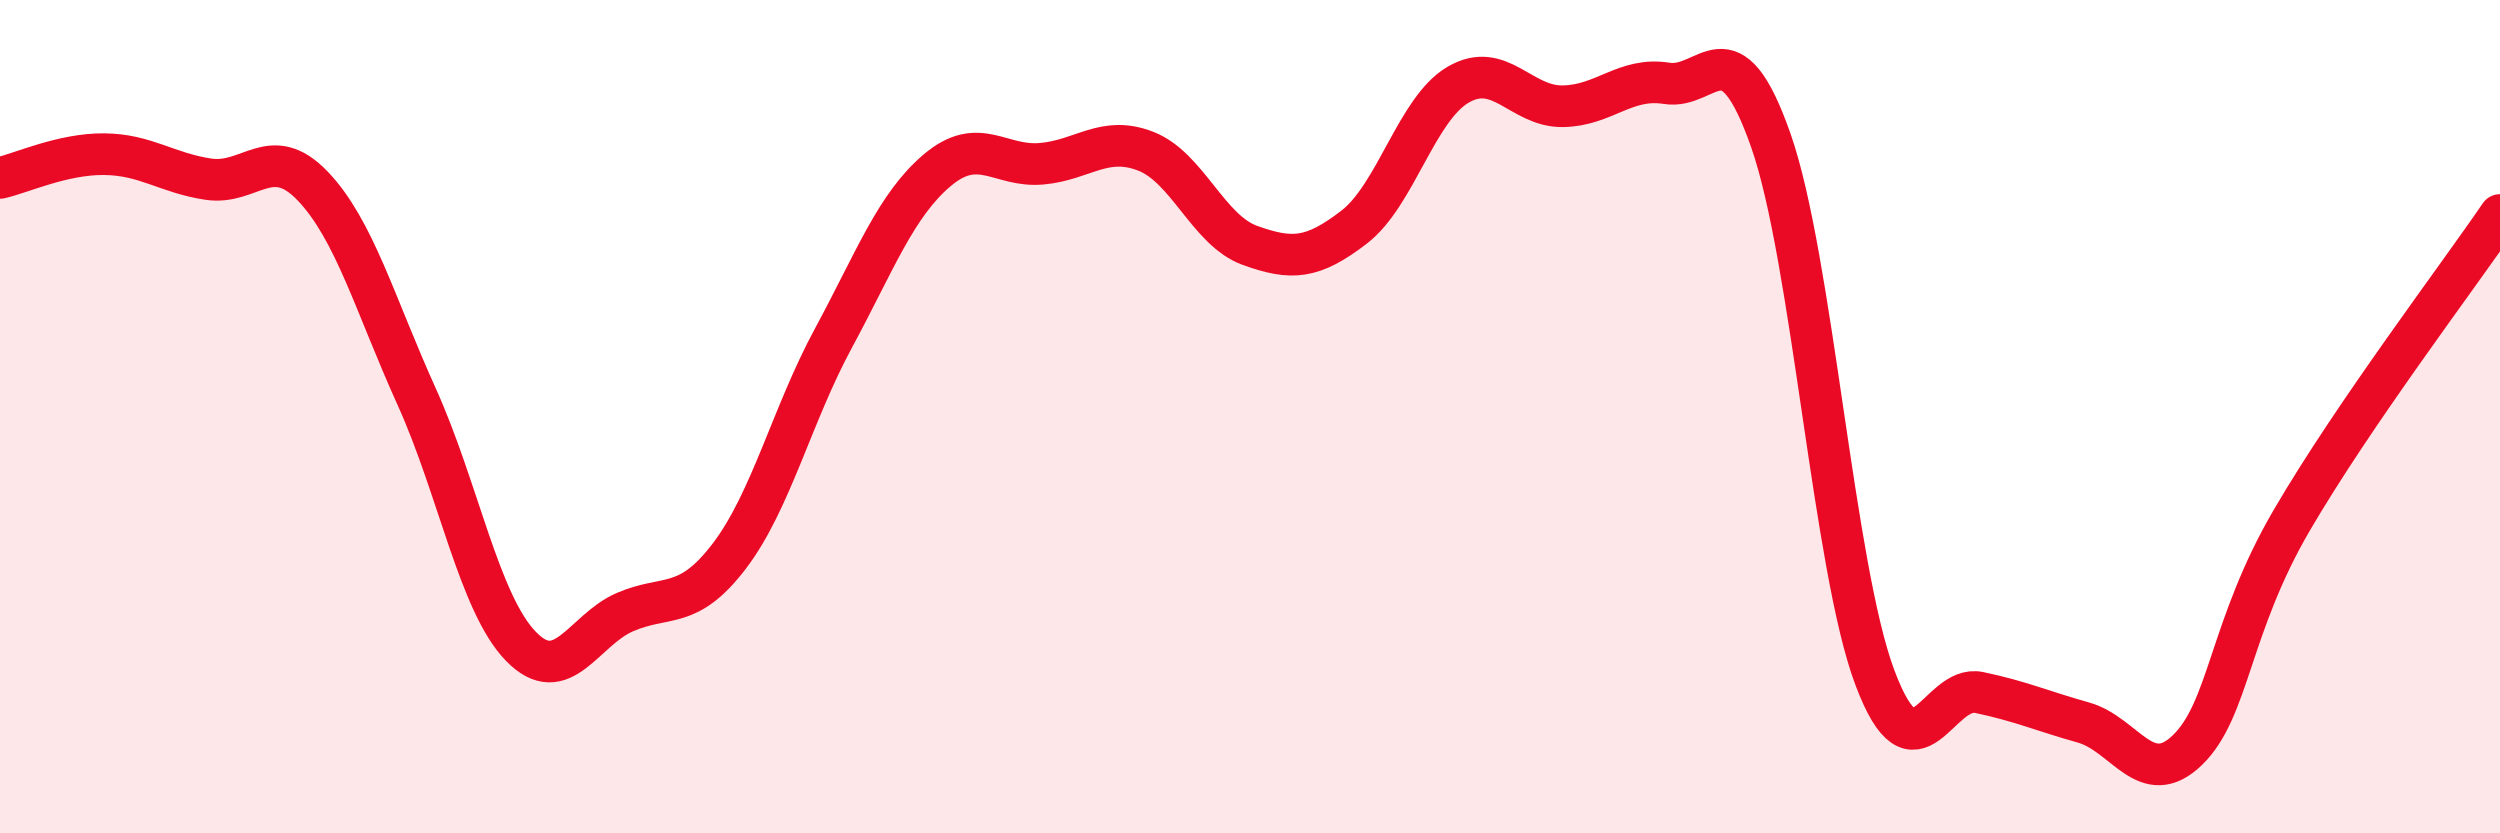
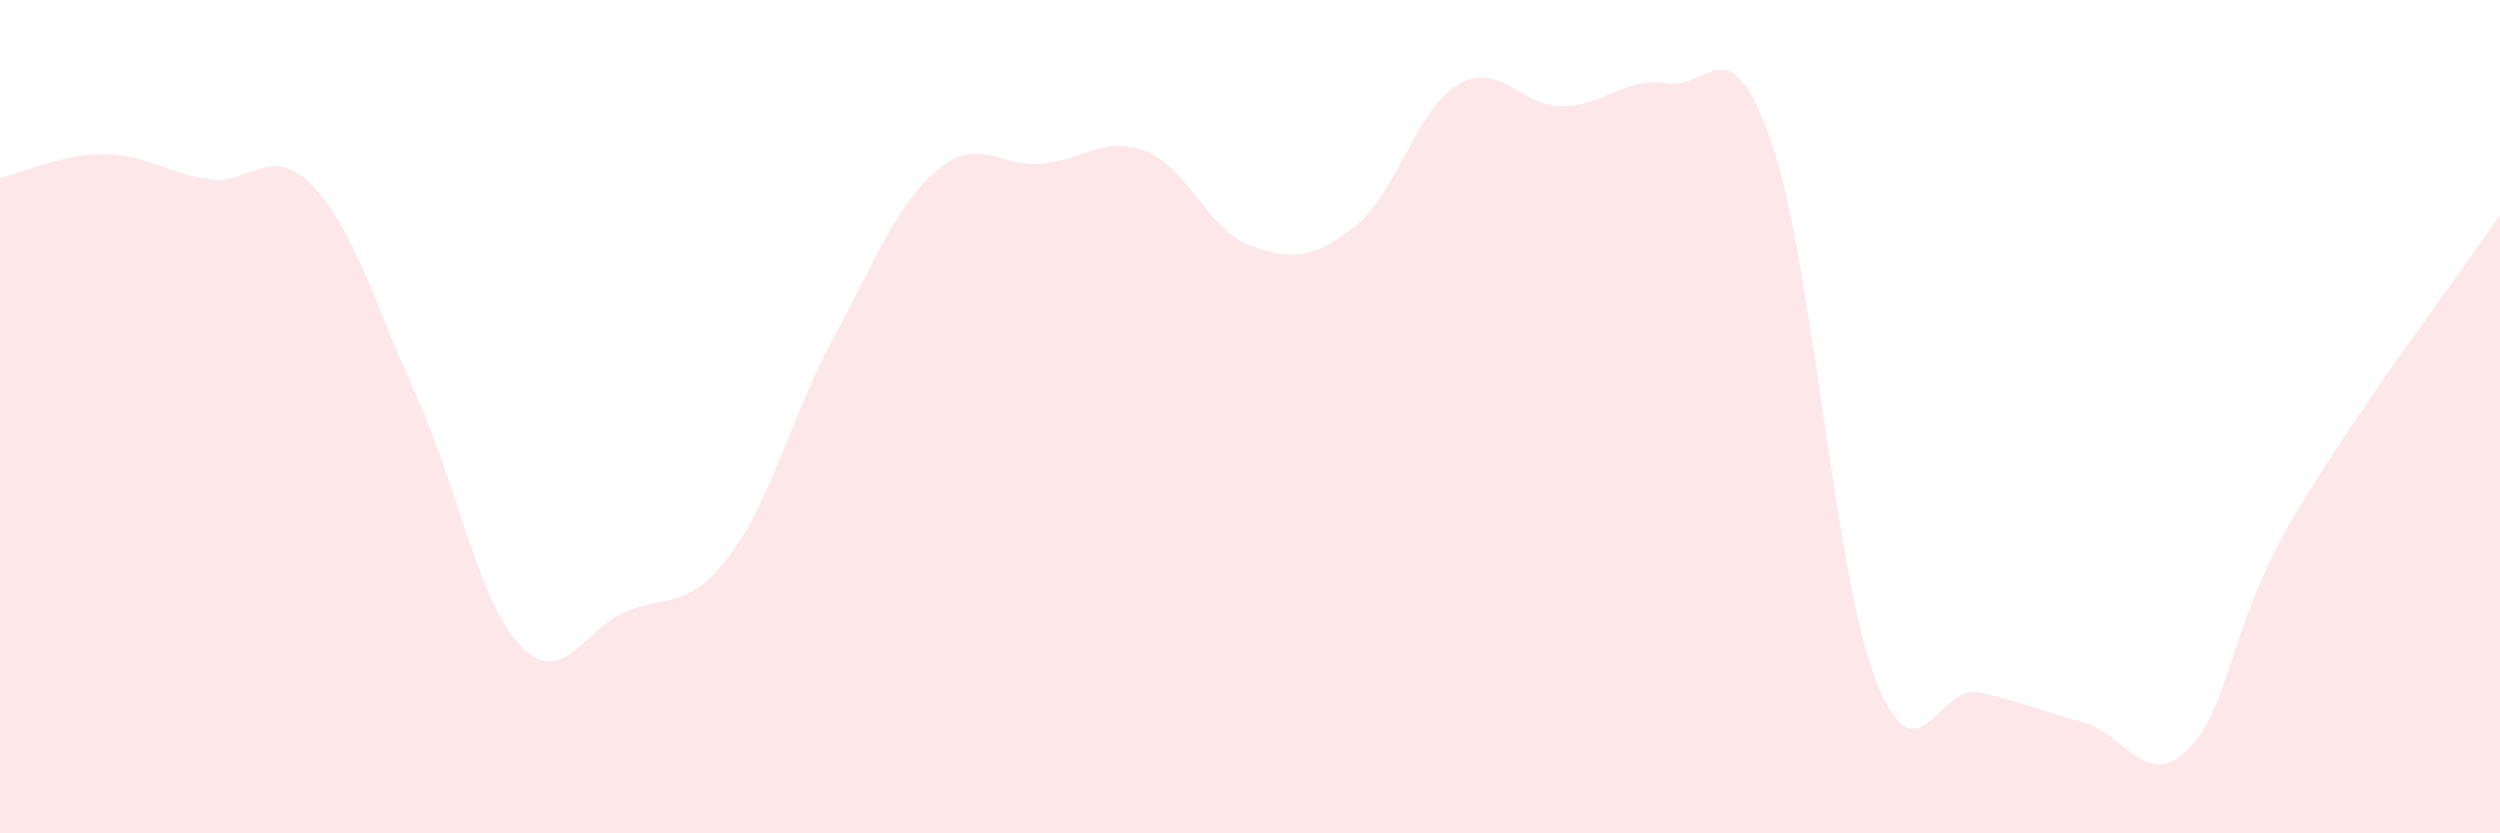
<svg xmlns="http://www.w3.org/2000/svg" width="60" height="20" viewBox="0 0 60 20">
  <path d="M 0,4.27 C 0.5,4.16 1.5,3.69 2.5,3.7 C 3.5,3.71 4,4.15 5,4.3 C 6,4.45 6.5,3.42 7.5,4.46 C 8.5,5.5 9,7.31 10,9.52 C 11,11.73 11.5,14.48 12.5,15.51 C 13.5,16.54 14,15.12 15,14.69 C 16,14.26 16.5,14.66 17.5,13.35 C 18.5,12.04 19,9.97 20,8.12 C 21,6.27 21.5,4.92 22.5,4.08 C 23.5,3.24 24,4.02 25,3.93 C 26,3.84 26.5,3.24 27.5,3.63 C 28.5,4.02 29,5.53 30,5.89 C 31,6.25 31.5,6.22 32.5,5.45 C 33.5,4.68 34,2.61 35,2.03 C 36,1.45 36.5,2.56 37.5,2.55 C 38.5,2.54 39,1.84 40,2 C 41,2.16 41.5,0.52 42.5,3.37 C 43.5,6.22 44,13.62 45,16.27 C 46,18.92 46.5,16.41 47.5,16.62 C 48.5,16.83 49,17.06 50,17.34 C 51,17.62 51.5,18.97 52.5,18 C 53.5,17.03 53.5,15.06 55,12.49 C 56.5,9.92 59,6.63 60,5.16L60 20L0 20Z" fill="#EB0A25" opacity="0.1" stroke-linecap="round" stroke-linejoin="round" />
-   <path d="M 0,4.27 C 0.5,4.16 1.5,3.69 2.5,3.7 C 3.5,3.71 4,4.15 5,4.3 C 6,4.45 6.5,3.42 7.5,4.46 C 8.5,5.5 9,7.31 10,9.52 C 11,11.73 11.5,14.48 12.5,15.51 C 13.5,16.54 14,15.12 15,14.69 C 16,14.26 16.5,14.66 17.5,13.35 C 18.5,12.04 19,9.97 20,8.12 C 21,6.27 21.5,4.92 22.5,4.08 C 23.5,3.24 24,4.02 25,3.93 C 26,3.84 26.5,3.24 27.5,3.63 C 28.5,4.02 29,5.53 30,5.89 C 31,6.25 31.5,6.22 32.5,5.45 C 33.5,4.68 34,2.61 35,2.03 C 36,1.45 36.5,2.56 37.5,2.55 C 38.5,2.54 39,1.84 40,2 C 41,2.16 41.5,0.52 42.5,3.37 C 43.5,6.22 44,13.62 45,16.27 C 46,18.92 46.5,16.41 47.5,16.62 C 48.5,16.83 49,17.06 50,17.34 C 51,17.62 51.5,18.97 52.5,18 C 53.5,17.03 53.5,15.06 55,12.49 C 56.5,9.92 59,6.63 60,5.16" stroke="#EB0A25" stroke-width="1" fill="none" stroke-linecap="round" stroke-linejoin="round" />
</svg>